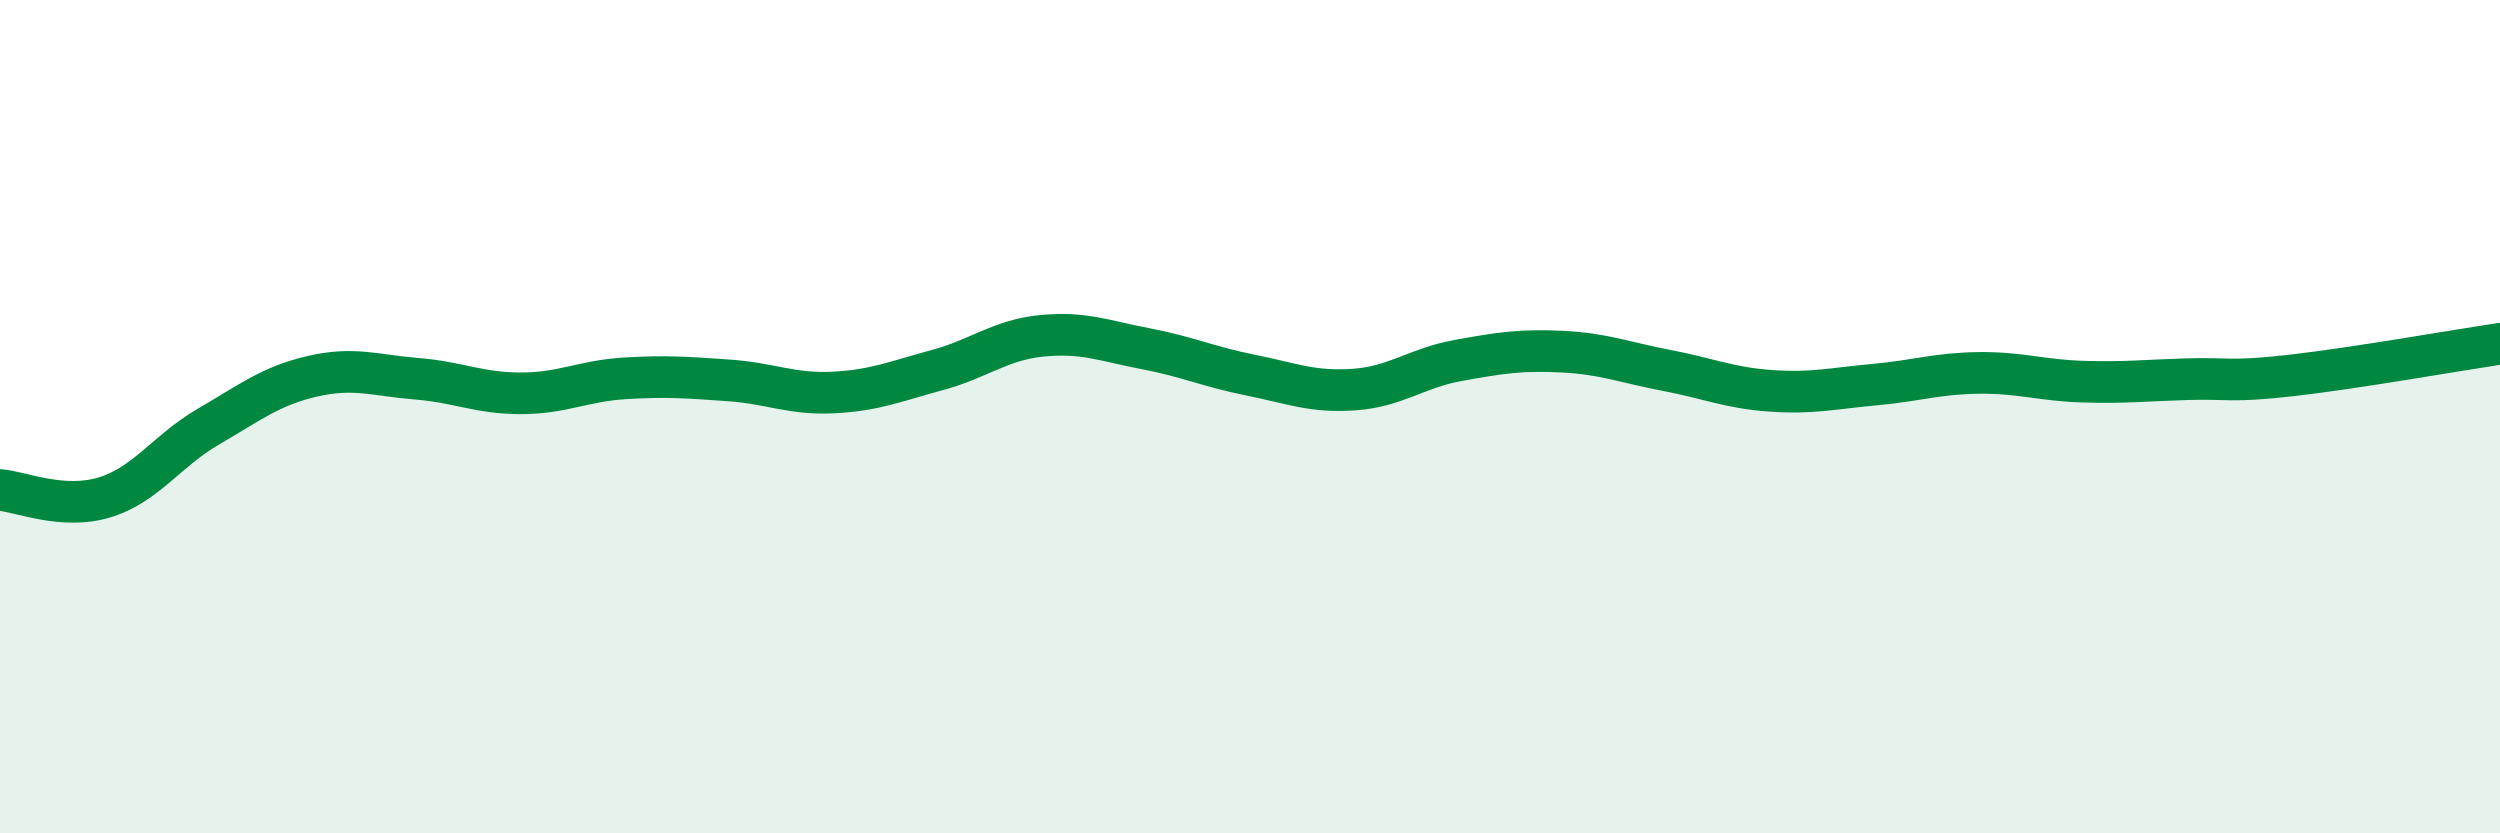
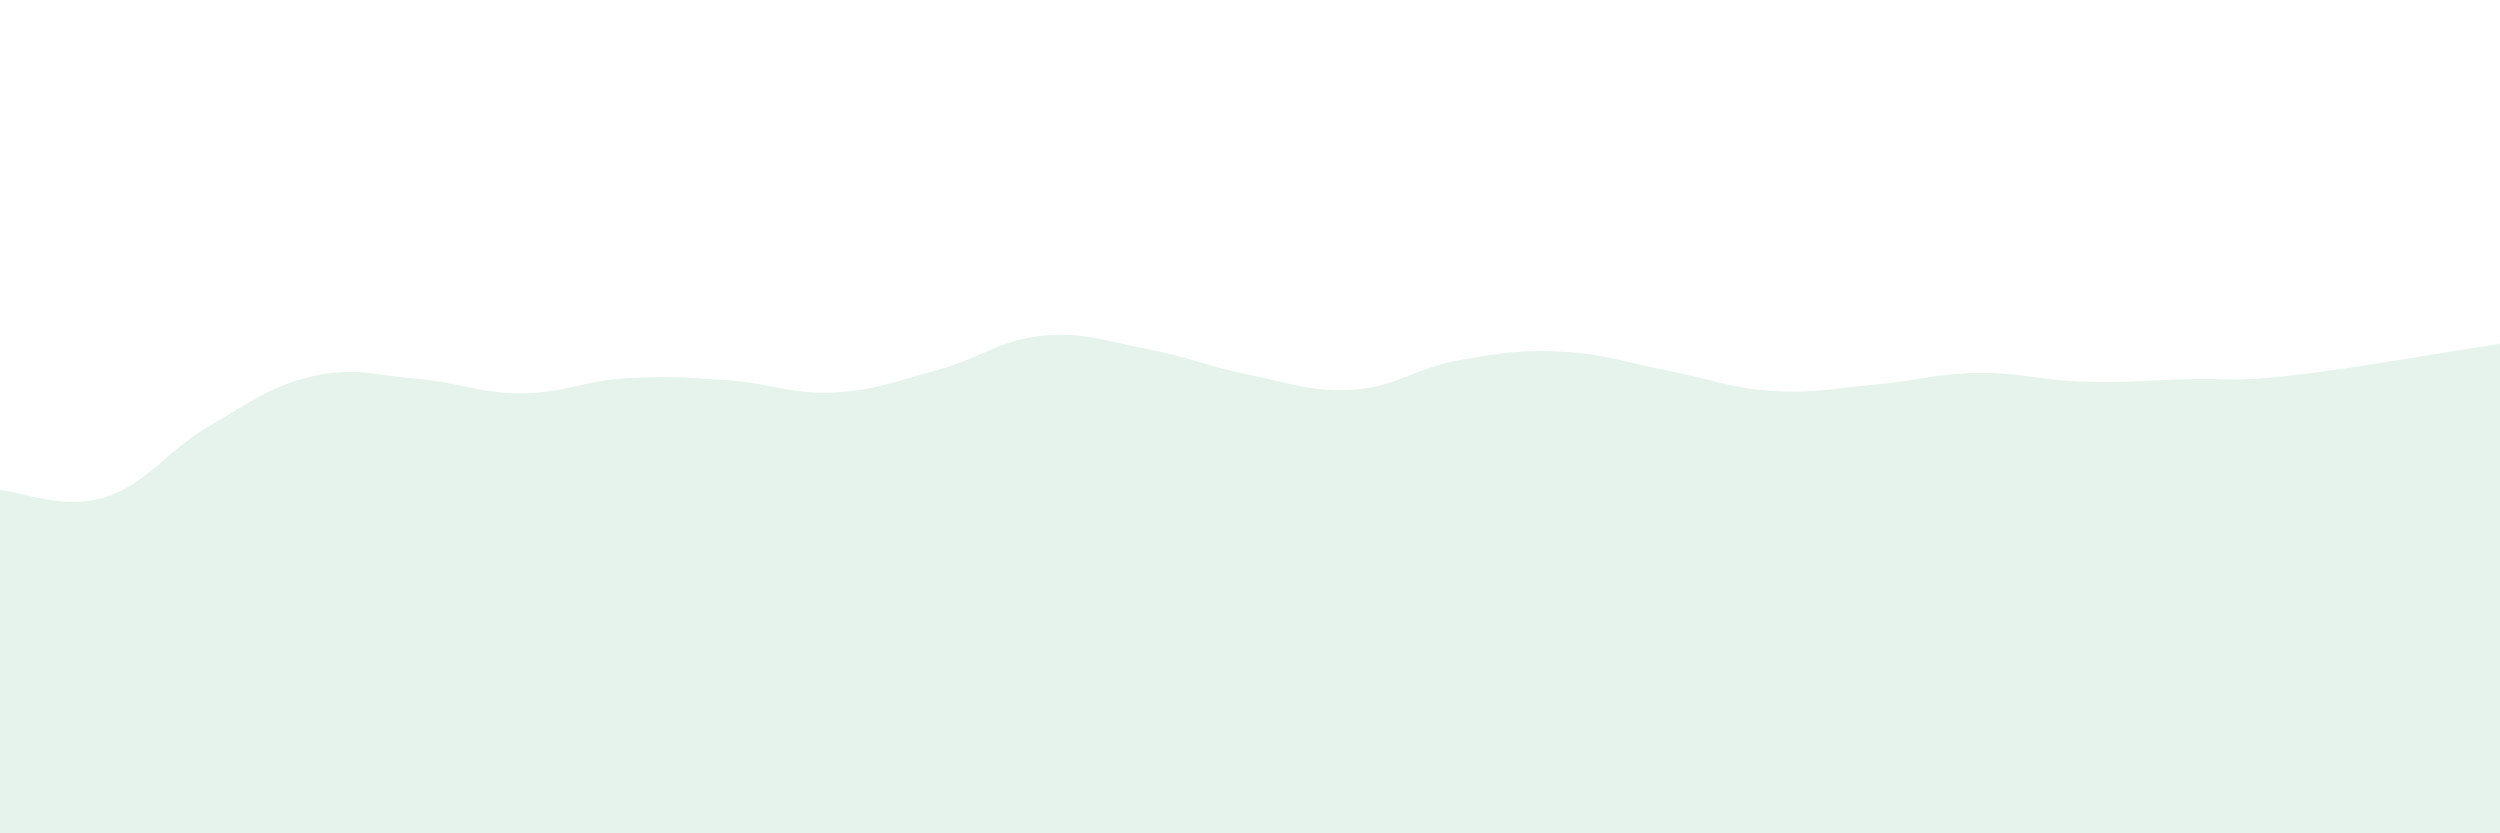
<svg xmlns="http://www.w3.org/2000/svg" width="60" height="20" viewBox="0 0 60 20">
  <path d="M 0,11.76 C 0.5,11.8 1.5,12.24 2.5,11.94 C 3.5,11.64 4,10.82 5,10.24 C 6,9.66 6.5,9.26 7.5,9.03 C 8.5,8.8 9,9.01 10,9.09 C 11,9.17 11.5,9.44 12.5,9.44 C 13.5,9.44 14,9.14 15,9.08 C 16,9.02 16.5,9.06 17.5,9.13 C 18.5,9.2 19,9.47 20,9.42 C 21,9.37 21.5,9.15 22.5,8.88 C 23.5,8.61 24,8.16 25,8.06 C 26,7.96 26.5,8.18 27.5,8.37 C 28.5,8.56 29,8.8 30,9 C 31,9.2 31.5,9.42 32.5,9.35 C 33.5,9.28 34,8.83 35,8.65 C 36,8.47 36.5,8.39 37.5,8.44 C 38.5,8.49 39,8.7 40,8.89 C 41,9.08 41.5,9.31 42.5,9.38 C 43.5,9.45 44,9.32 45,9.23 C 46,9.14 46.5,8.96 47.5,8.95 C 48.5,8.94 49,9.13 50,9.16 C 51,9.19 51.5,9.13 52.5,9.1 C 53.5,9.07 53.5,9.18 55,9.01 C 56.5,8.84 59,8.4 60,8.25L60 20L0 20Z" fill="#008740" opacity="0.1" stroke-linecap="round" stroke-linejoin="round" />
-   <path d="M 0,11.76 C 0.5,11.8 1.5,12.24 2.5,11.94 C 3.5,11.64 4,10.82 5,10.24 C 6,9.66 6.5,9.26 7.5,9.03 C 8.5,8.8 9,9.01 10,9.09 C 11,9.17 11.5,9.44 12.5,9.44 C 13.5,9.44 14,9.14 15,9.08 C 16,9.02 16.5,9.06 17.5,9.13 C 18.5,9.2 19,9.47 20,9.42 C 21,9.37 21.5,9.15 22.5,8.88 C 23.5,8.61 24,8.16 25,8.06 C 26,7.96 26.5,8.18 27.5,8.37 C 28.5,8.56 29,8.8 30,9 C 31,9.2 31.5,9.42 32.5,9.35 C 33.5,9.28 34,8.83 35,8.65 C 36,8.47 36.5,8.39 37.5,8.44 C 38.5,8.49 39,8.7 40,8.89 C 41,9.08 41.5,9.31 42.5,9.38 C 43.5,9.45 44,9.32 45,9.23 C 46,9.14 46.5,8.96 47.5,8.95 C 48.5,8.94 49,9.13 50,9.16 C 51,9.19 51.5,9.13 52.5,9.1 C 53.5,9.07 53.5,9.18 55,9.01 C 56.5,8.84 59,8.4 60,8.25" stroke="#008740" stroke-width="1" fill="none" stroke-linecap="round" stroke-linejoin="round" />
</svg>